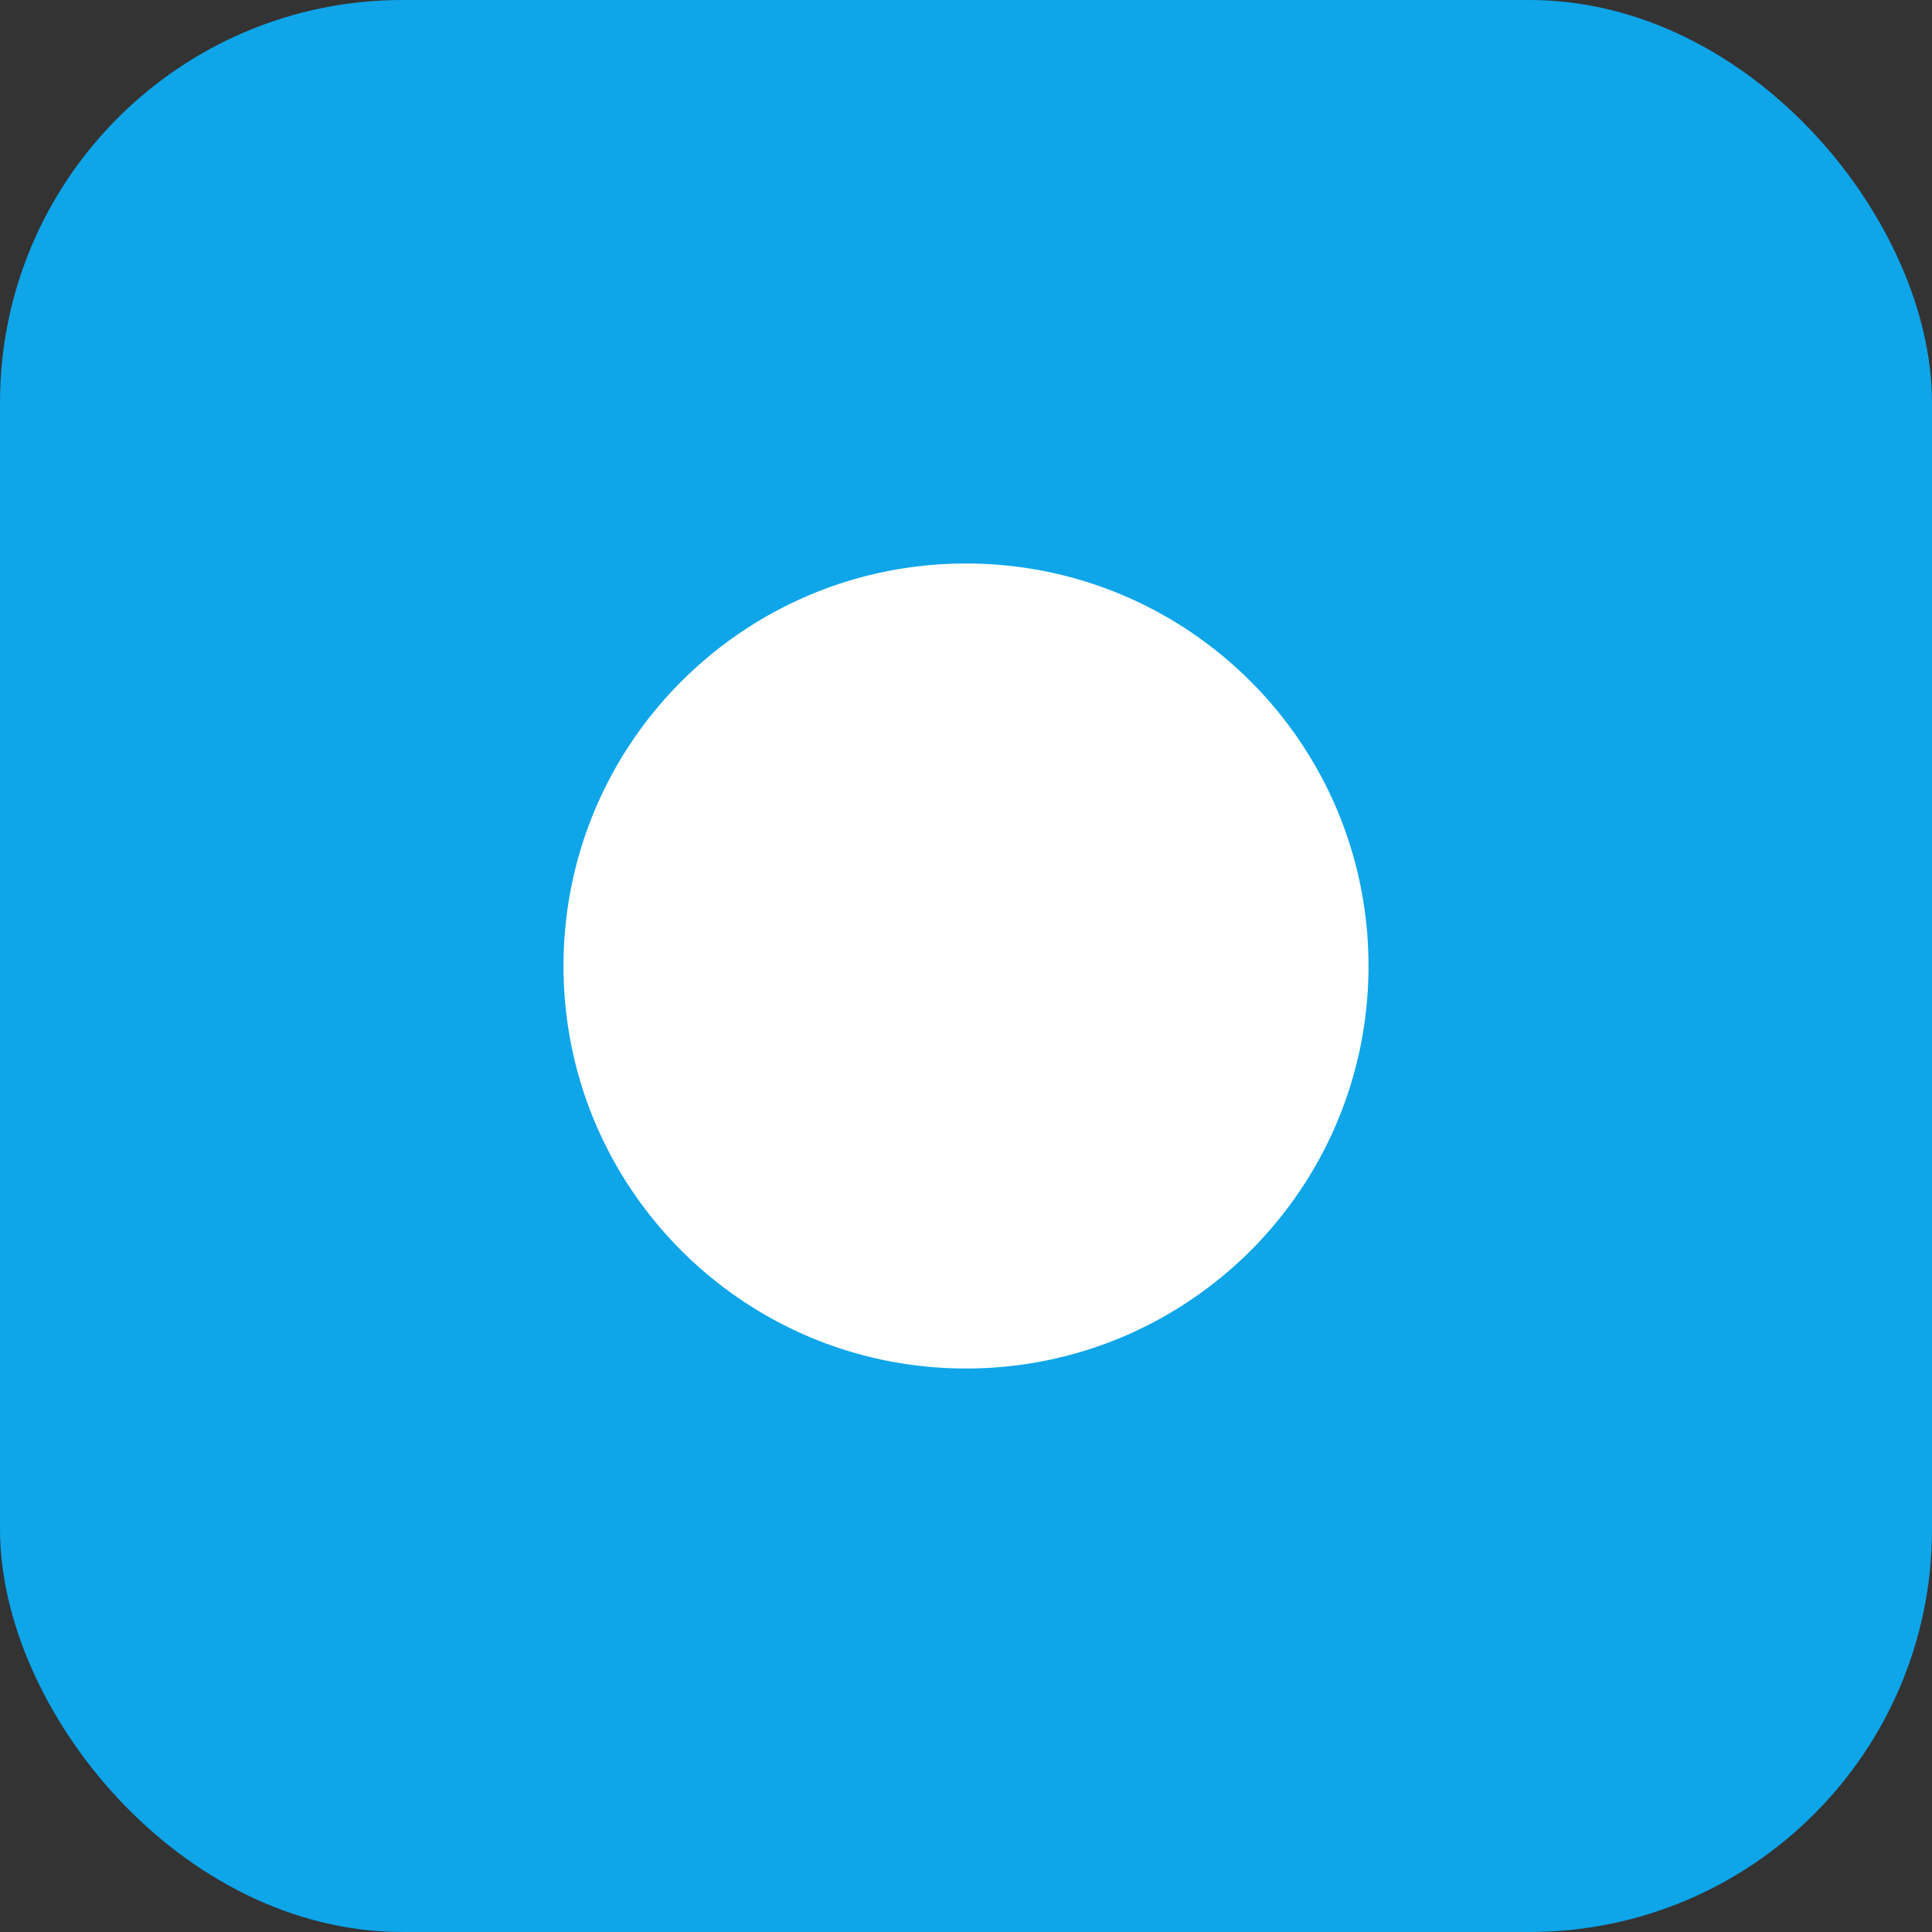
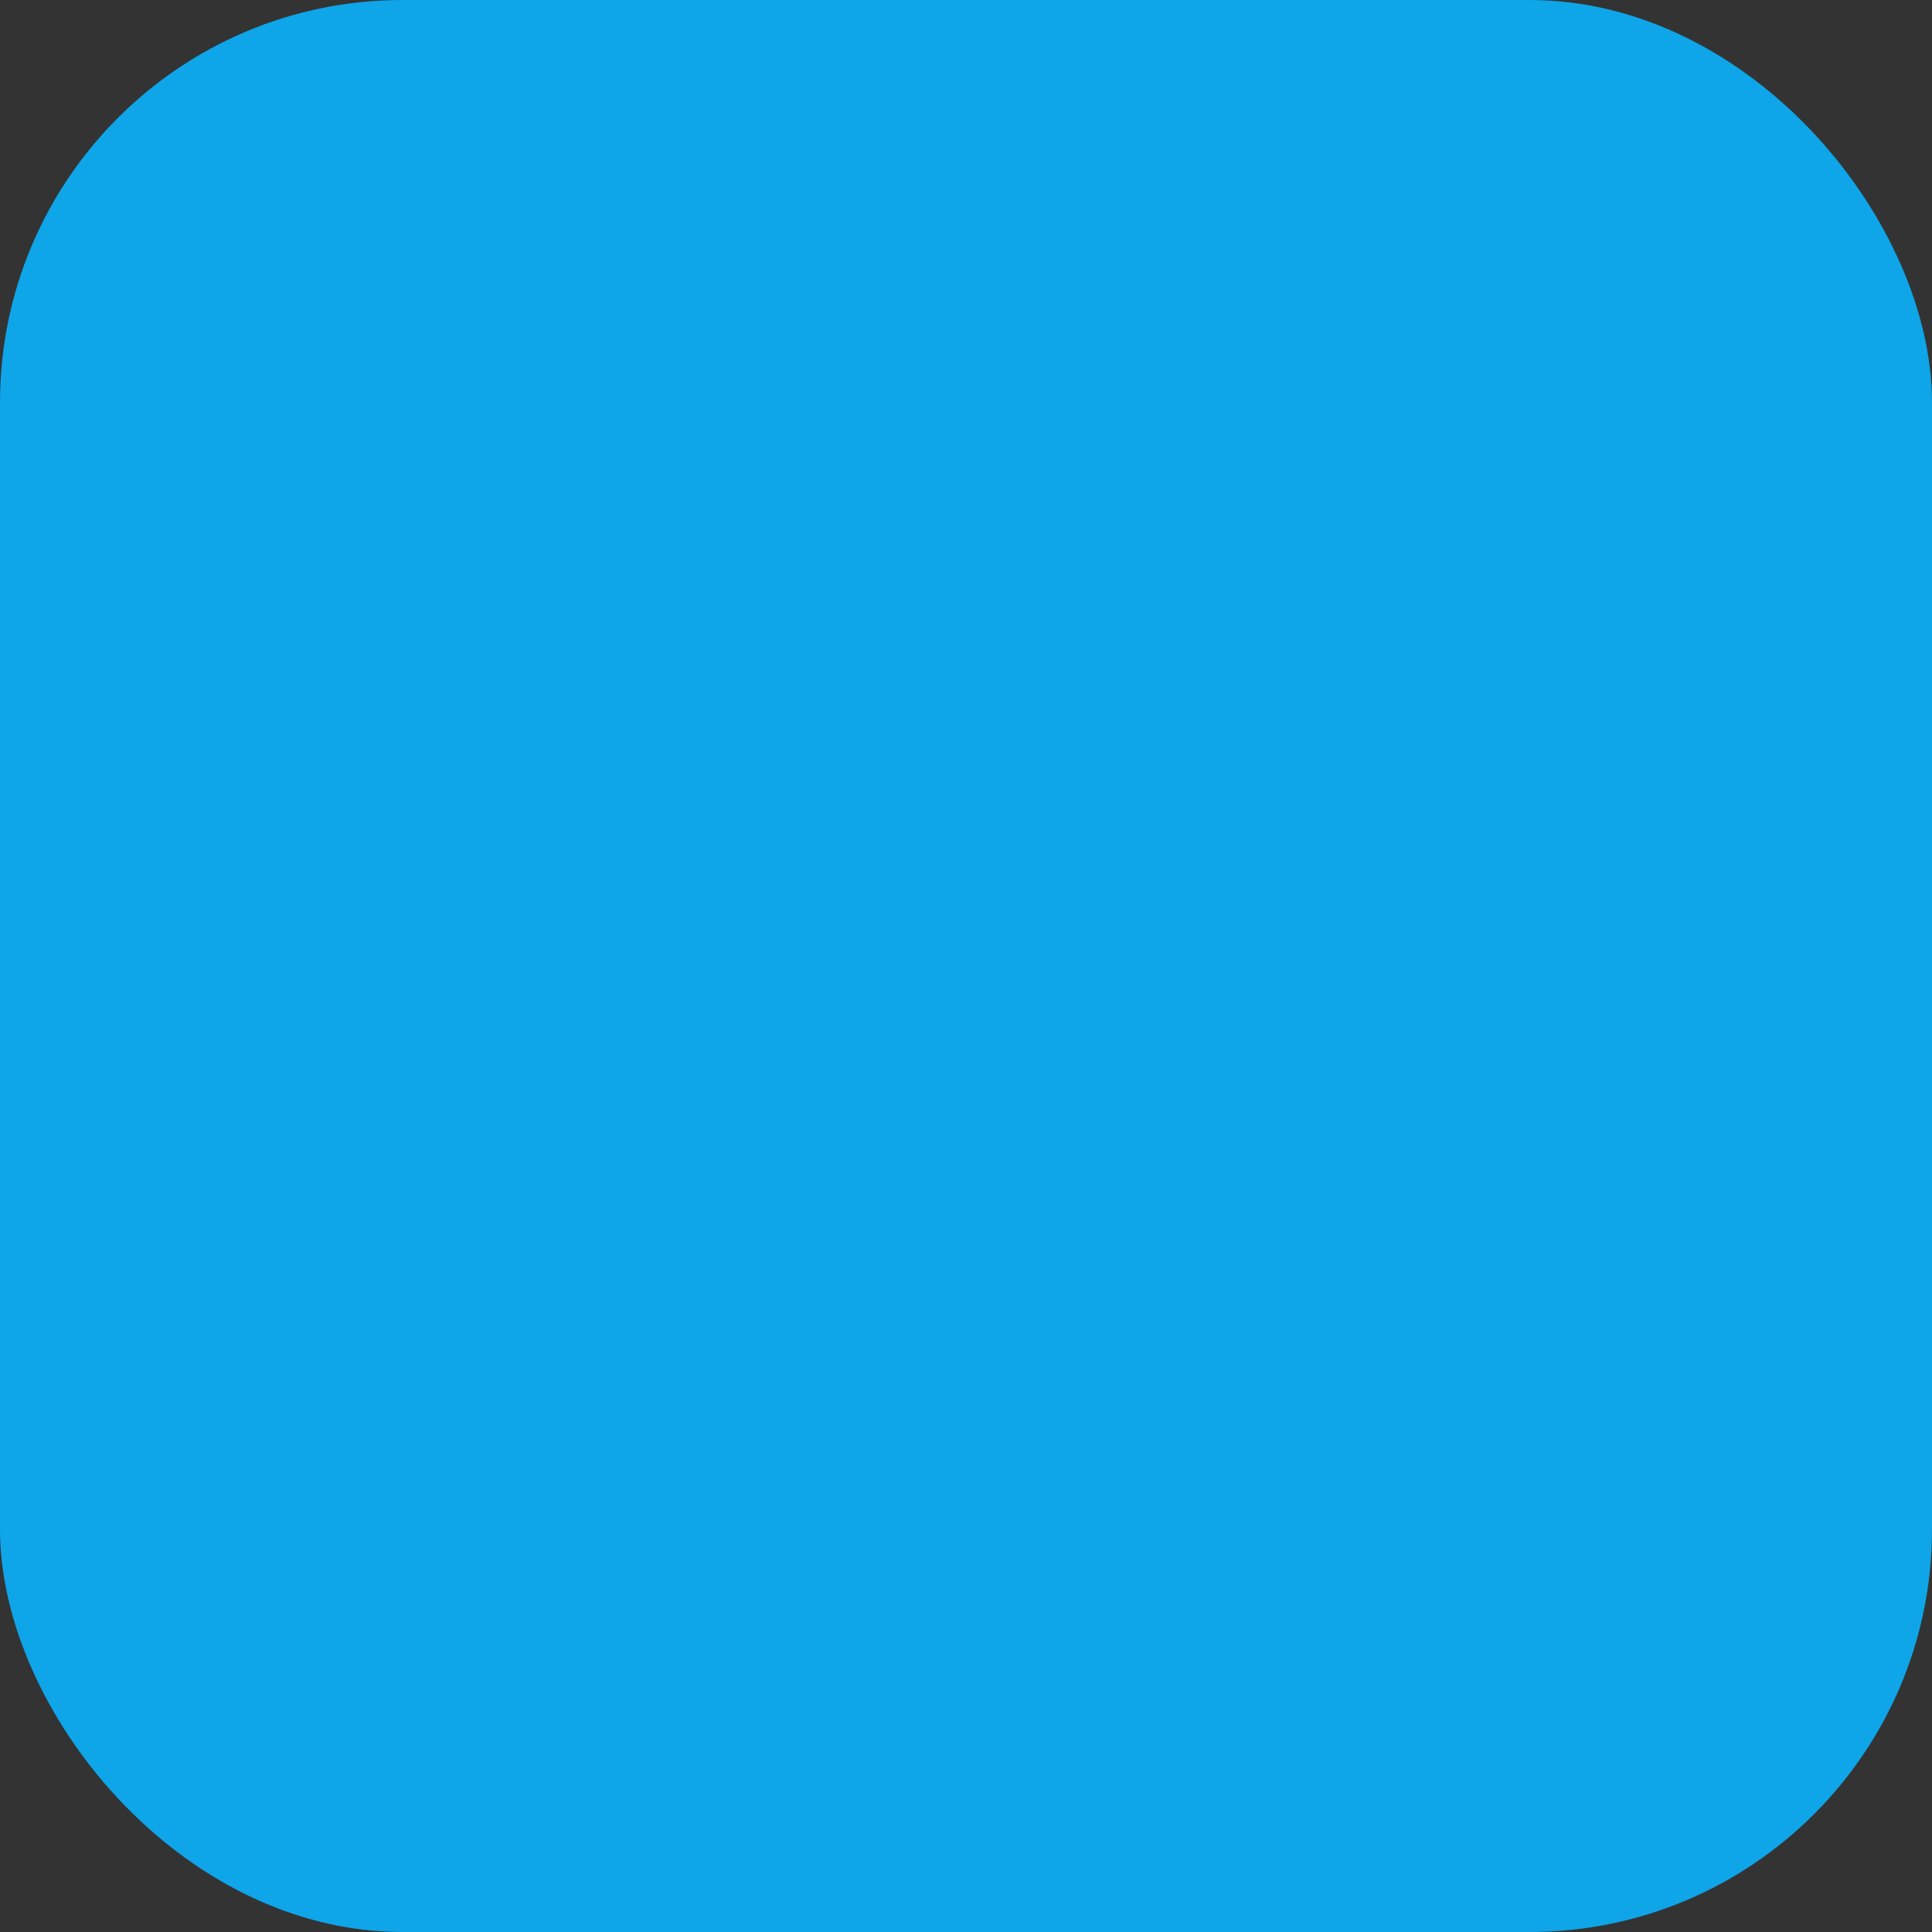
<svg xmlns="http://www.w3.org/2000/svg" viewBox="0 0 48 48" fill="none">
  <rect x="0" y="0" width="48" height="48" fill="#333333" stroke="none" />
  <rect width="48" height="48" rx="10" fill="#0EA5E9" />
-   <path d="M14 24c0-5.523 4.477-10 10-10s10 4.477 10 10-4.477 10-10 10-10-4.477-10-10zm6 0a4 4 0 118 0 4 4 0 01-8 0z" fill="white" />
</svg>